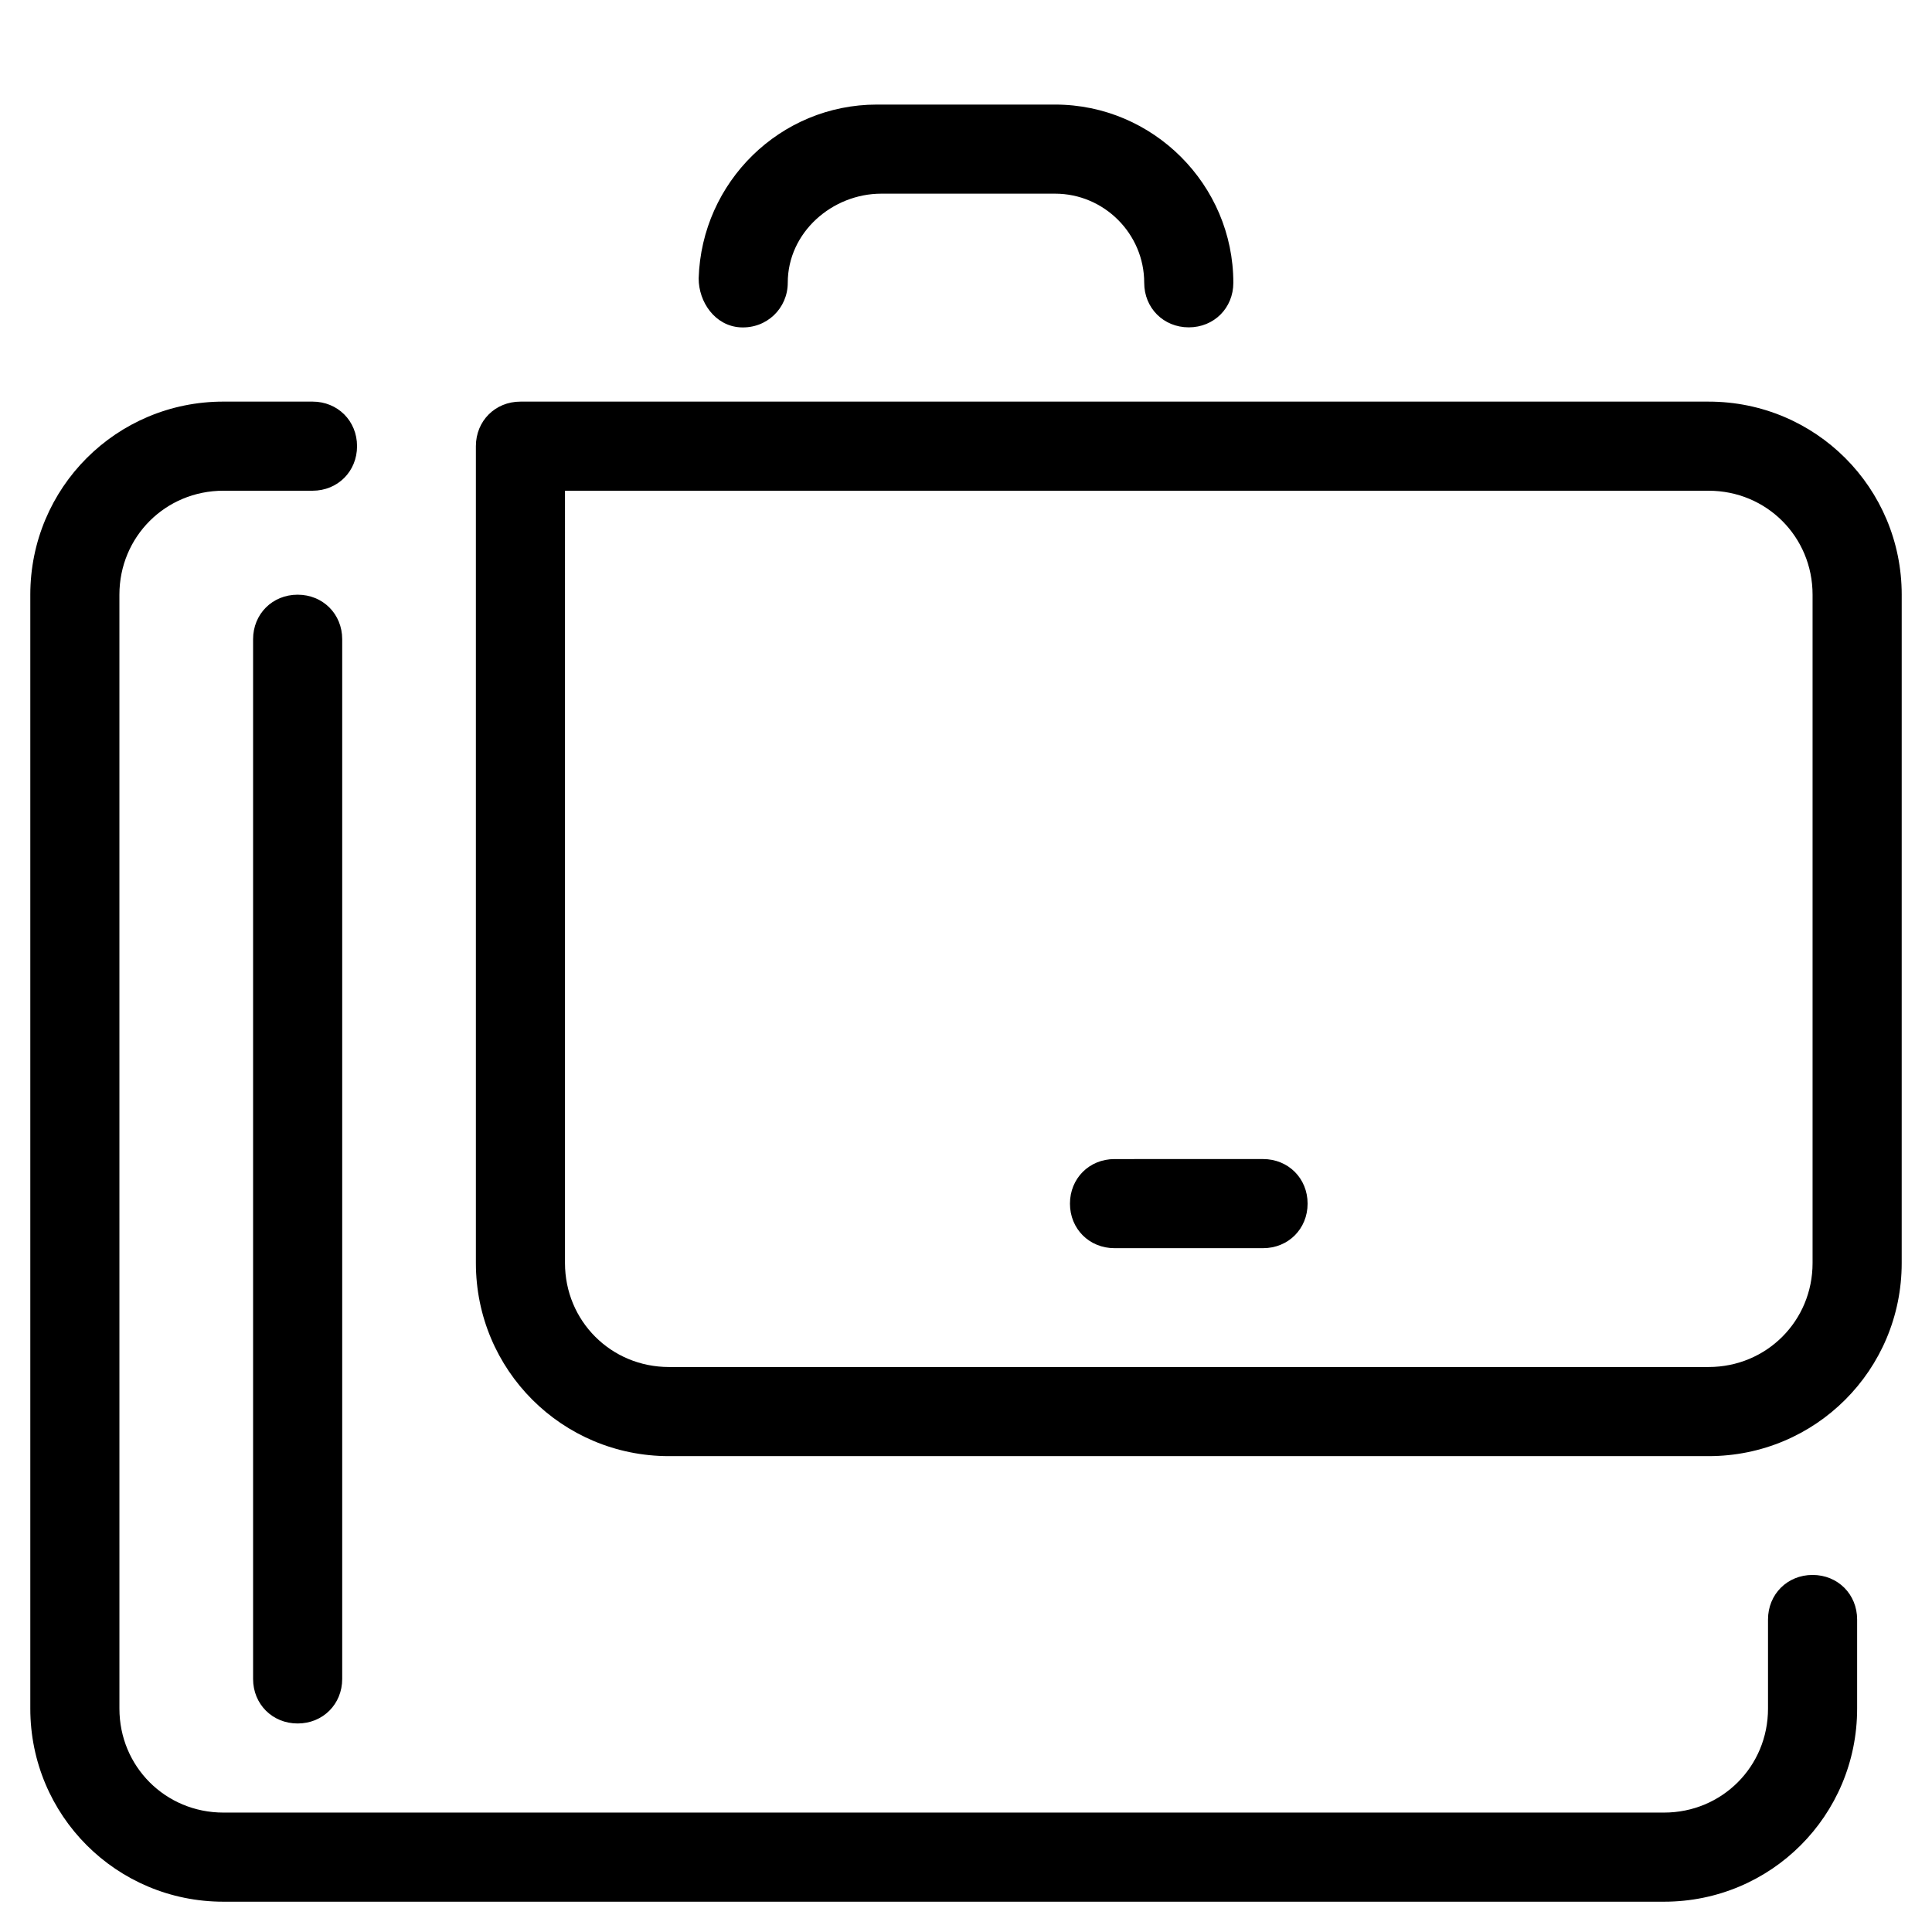
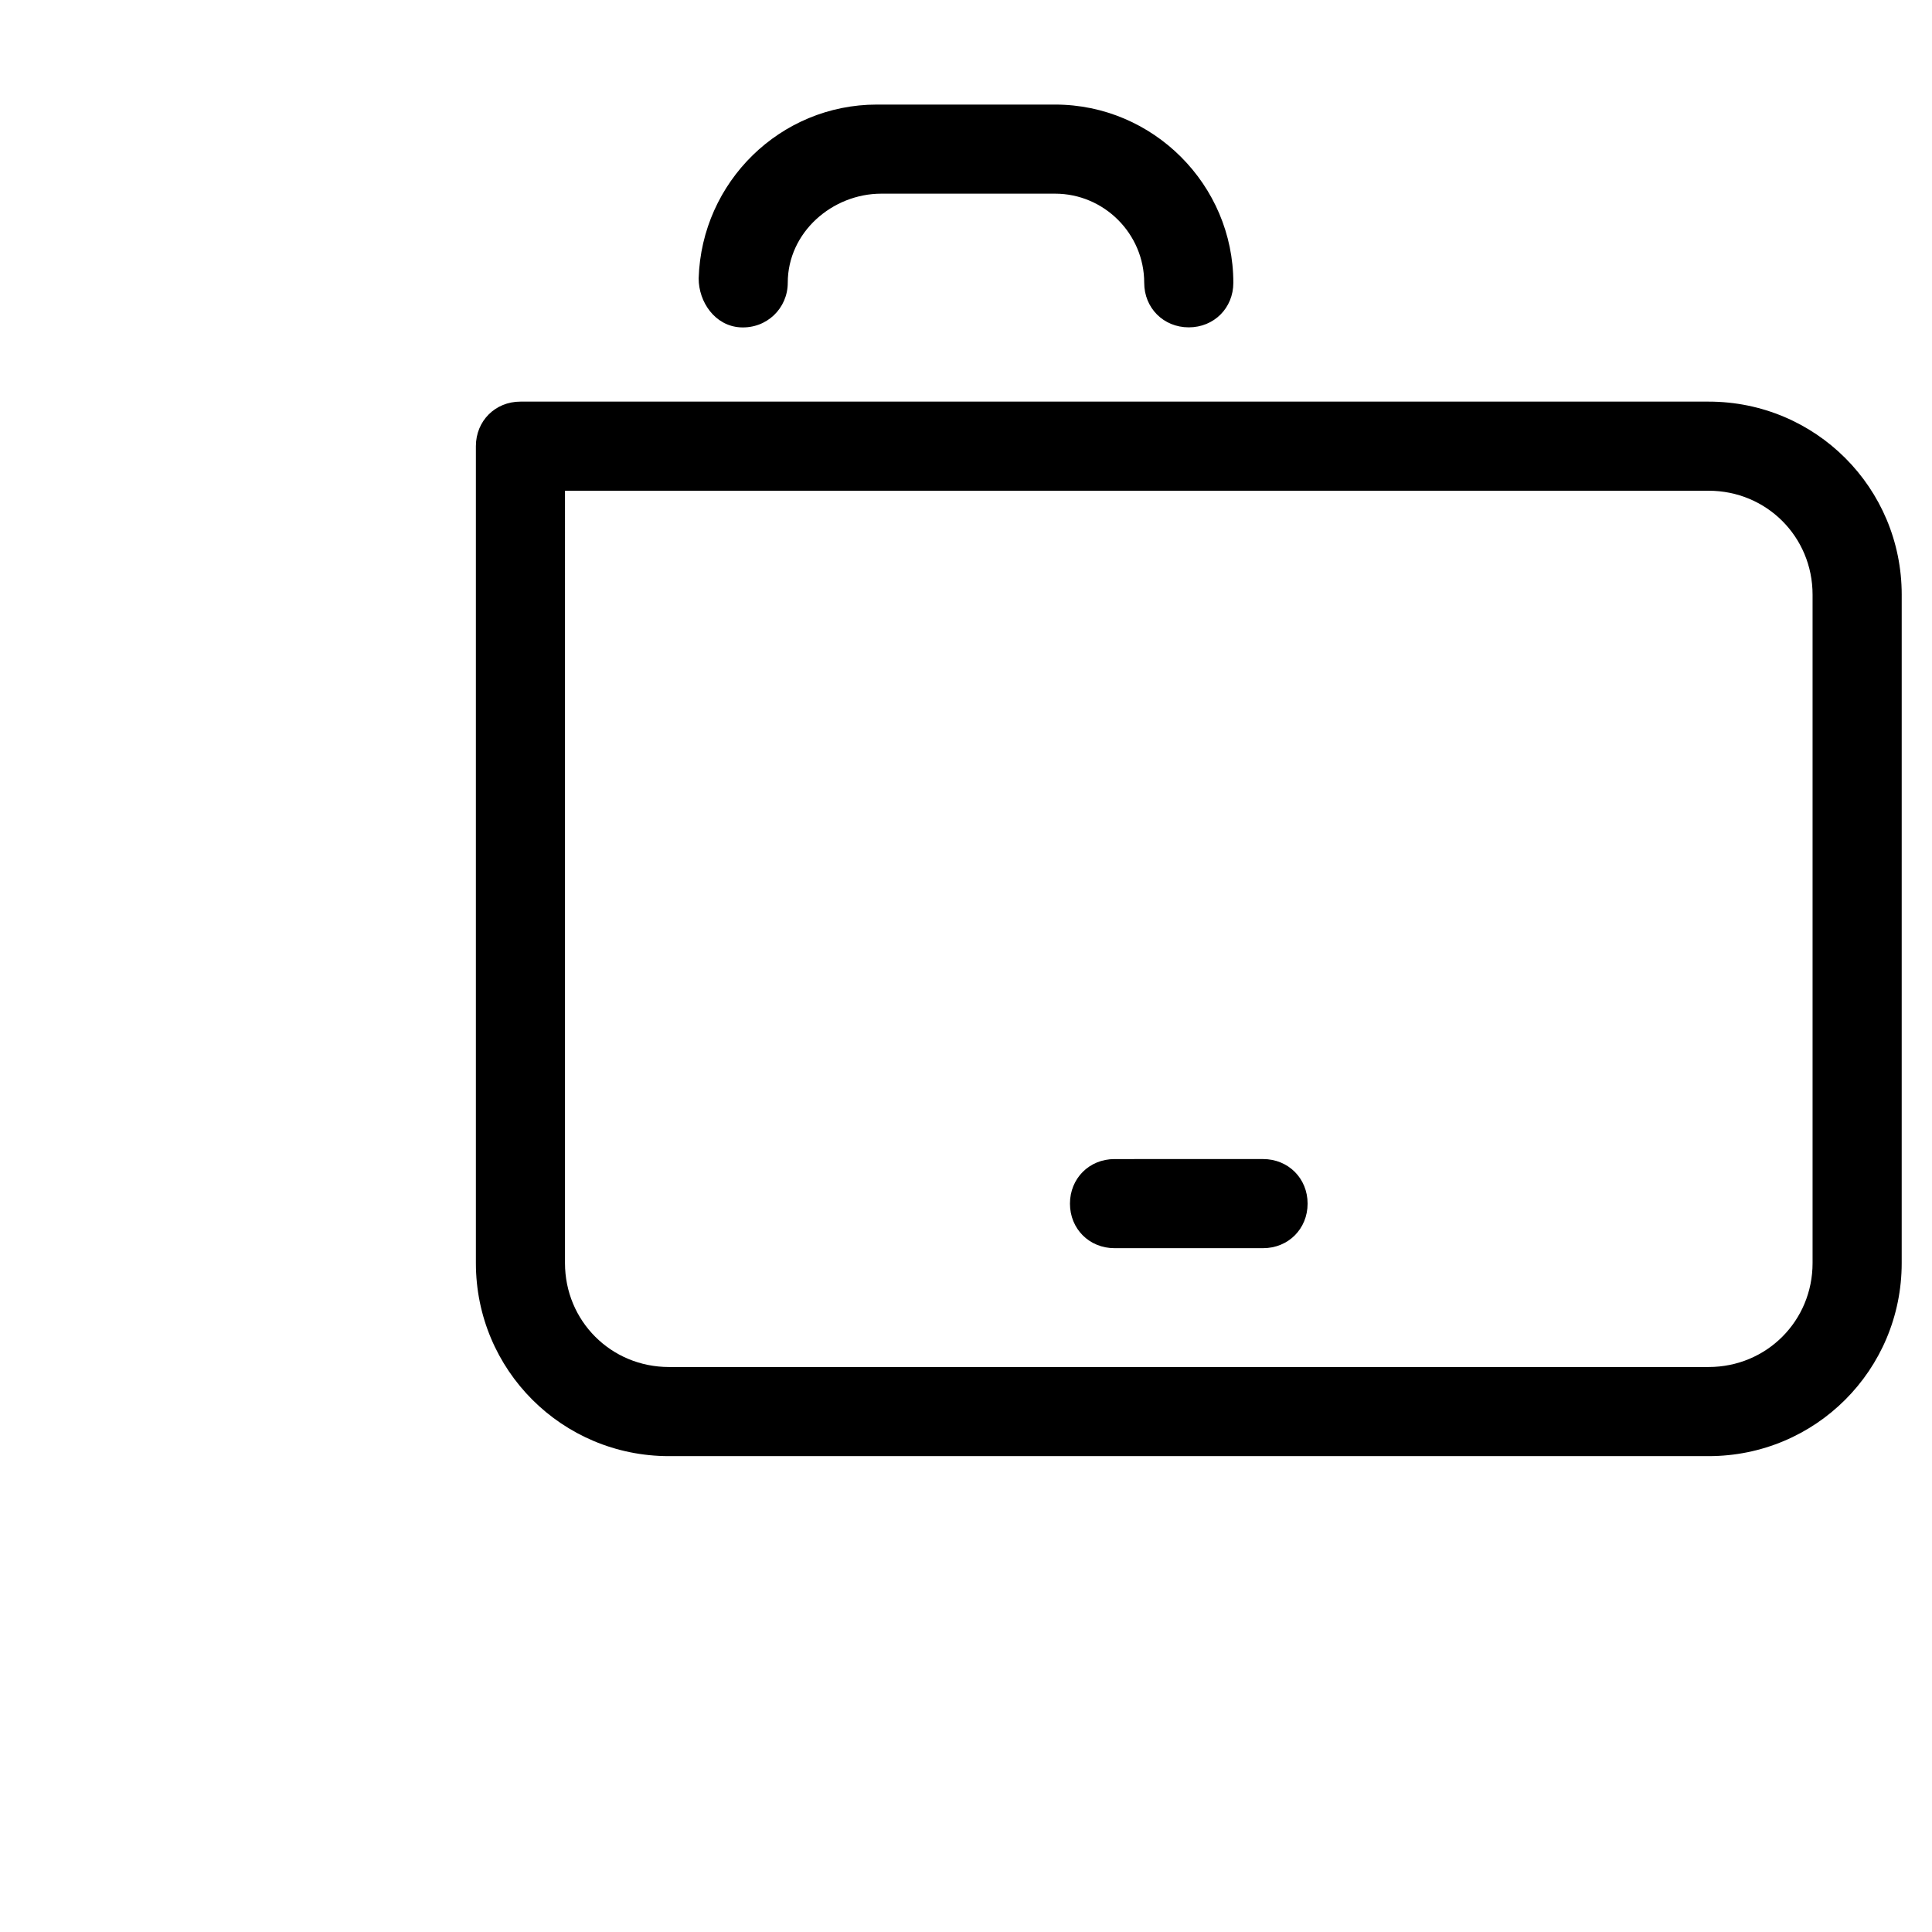
<svg xmlns="http://www.w3.org/2000/svg" fill="#000000" width="800px" height="800px" version="1.1" viewBox="144 144 512 512">
  <g>
    <path d="m321.28 529.89h275.52c28.34 0 51.168-22.828 51.168-51.168l0.004-177.12c0-28.34-22.828-51.168-51.168-51.168h-314.88c-6.691 0-11.809 5.117-11.809 11.809v216.48c0 28.34 22.828 51.168 51.168 51.168zm-27.551-255.84h303.07c15.352 0 27.551 12.203 27.551 27.551v177.12c0 15.352-12.203 27.551-27.551 27.551h-275.52c-15.352 0-27.551-12.203-27.551-27.551z" />
    <path d="m439.36 474.78h39.359c6.691 0 11.809-5.117 11.809-11.809s-5.117-11.809-11.809-11.809l-39.359 0.004c-6.691 0-11.809 5.117-11.809 11.809 0 6.688 5.117 11.805 11.809 11.805z" />
-     <path d="m211.07 313.41v275.52c0 6.691 5.117 11.809 11.809 11.809s11.809-5.117 11.809-11.809v-275.52c0-6.691-5.117-11.809-11.809-11.809s-11.809 5.117-11.809 11.809z" />
-     <path d="m203.2 647.97h381.79c28.34 0 51.168-22.828 51.168-51.168v-23.617c0-6.691-5.117-11.809-11.809-11.809-6.691 0-11.809 5.117-11.809 11.809v23.617c0 15.352-12.203 27.551-27.551 27.551h-381.79c-15.352 0-27.551-12.203-27.551-27.551l-0.004-216.48v-78.723c0-15.352 12.203-27.551 27.551-27.551h23.617c6.691 0 11.809-5.117 11.809-11.809 0-6.691-5.117-11.809-11.809-11.809h-23.617c-28.336 0-51.164 22.828-51.164 51.168v295.2c0 28.34 22.828 51.172 51.168 51.172z" />
    <path d="m340.17 230.75c7.086 0.395 12.594-5.117 12.594-11.809 0-13.383 11.809-23.617 24.797-23.617h46.051c12.988 0 23.617 10.629 23.617 23.617 0 6.691 5.117 11.809 11.809 11.809 6.691 0 11.809-5.117 11.809-11.809 0-25.977-21.254-47.23-47.23-47.23h-47.234c-25.586 0-46.445 20.469-47.23 46.051-0.004 6.297 4.328 12.594 11.02 12.988z" />
  </g>
</svg>